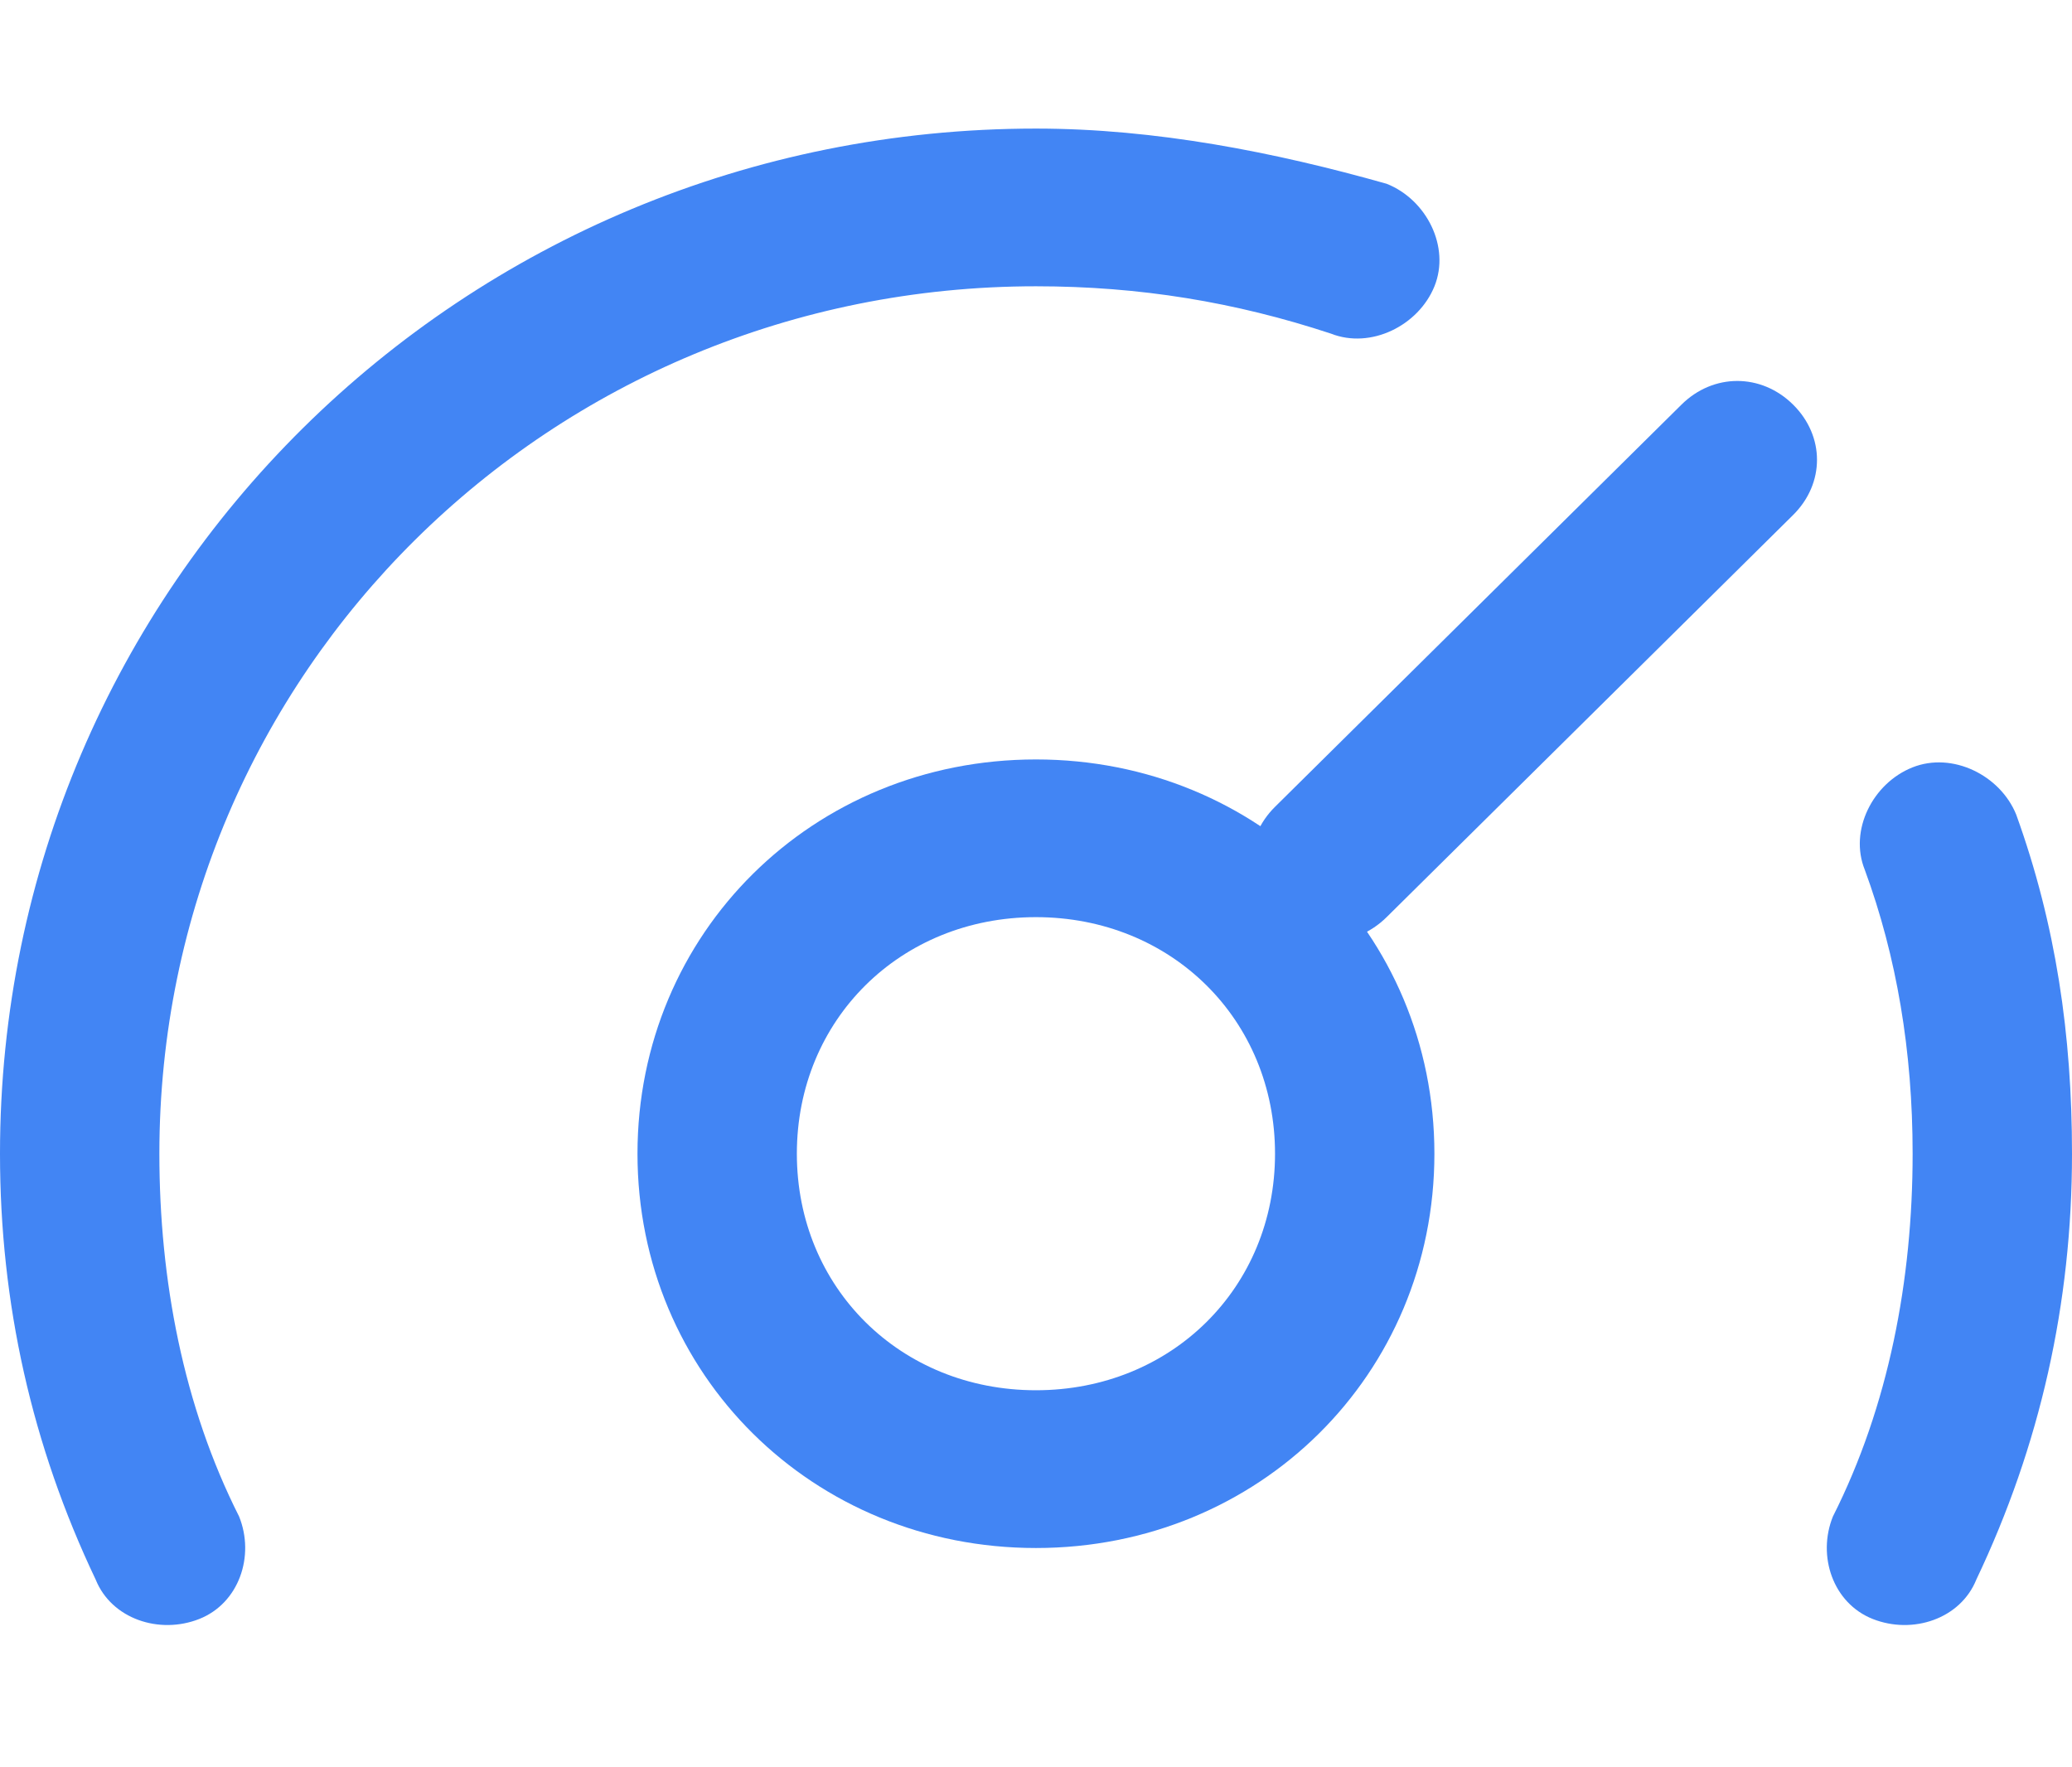
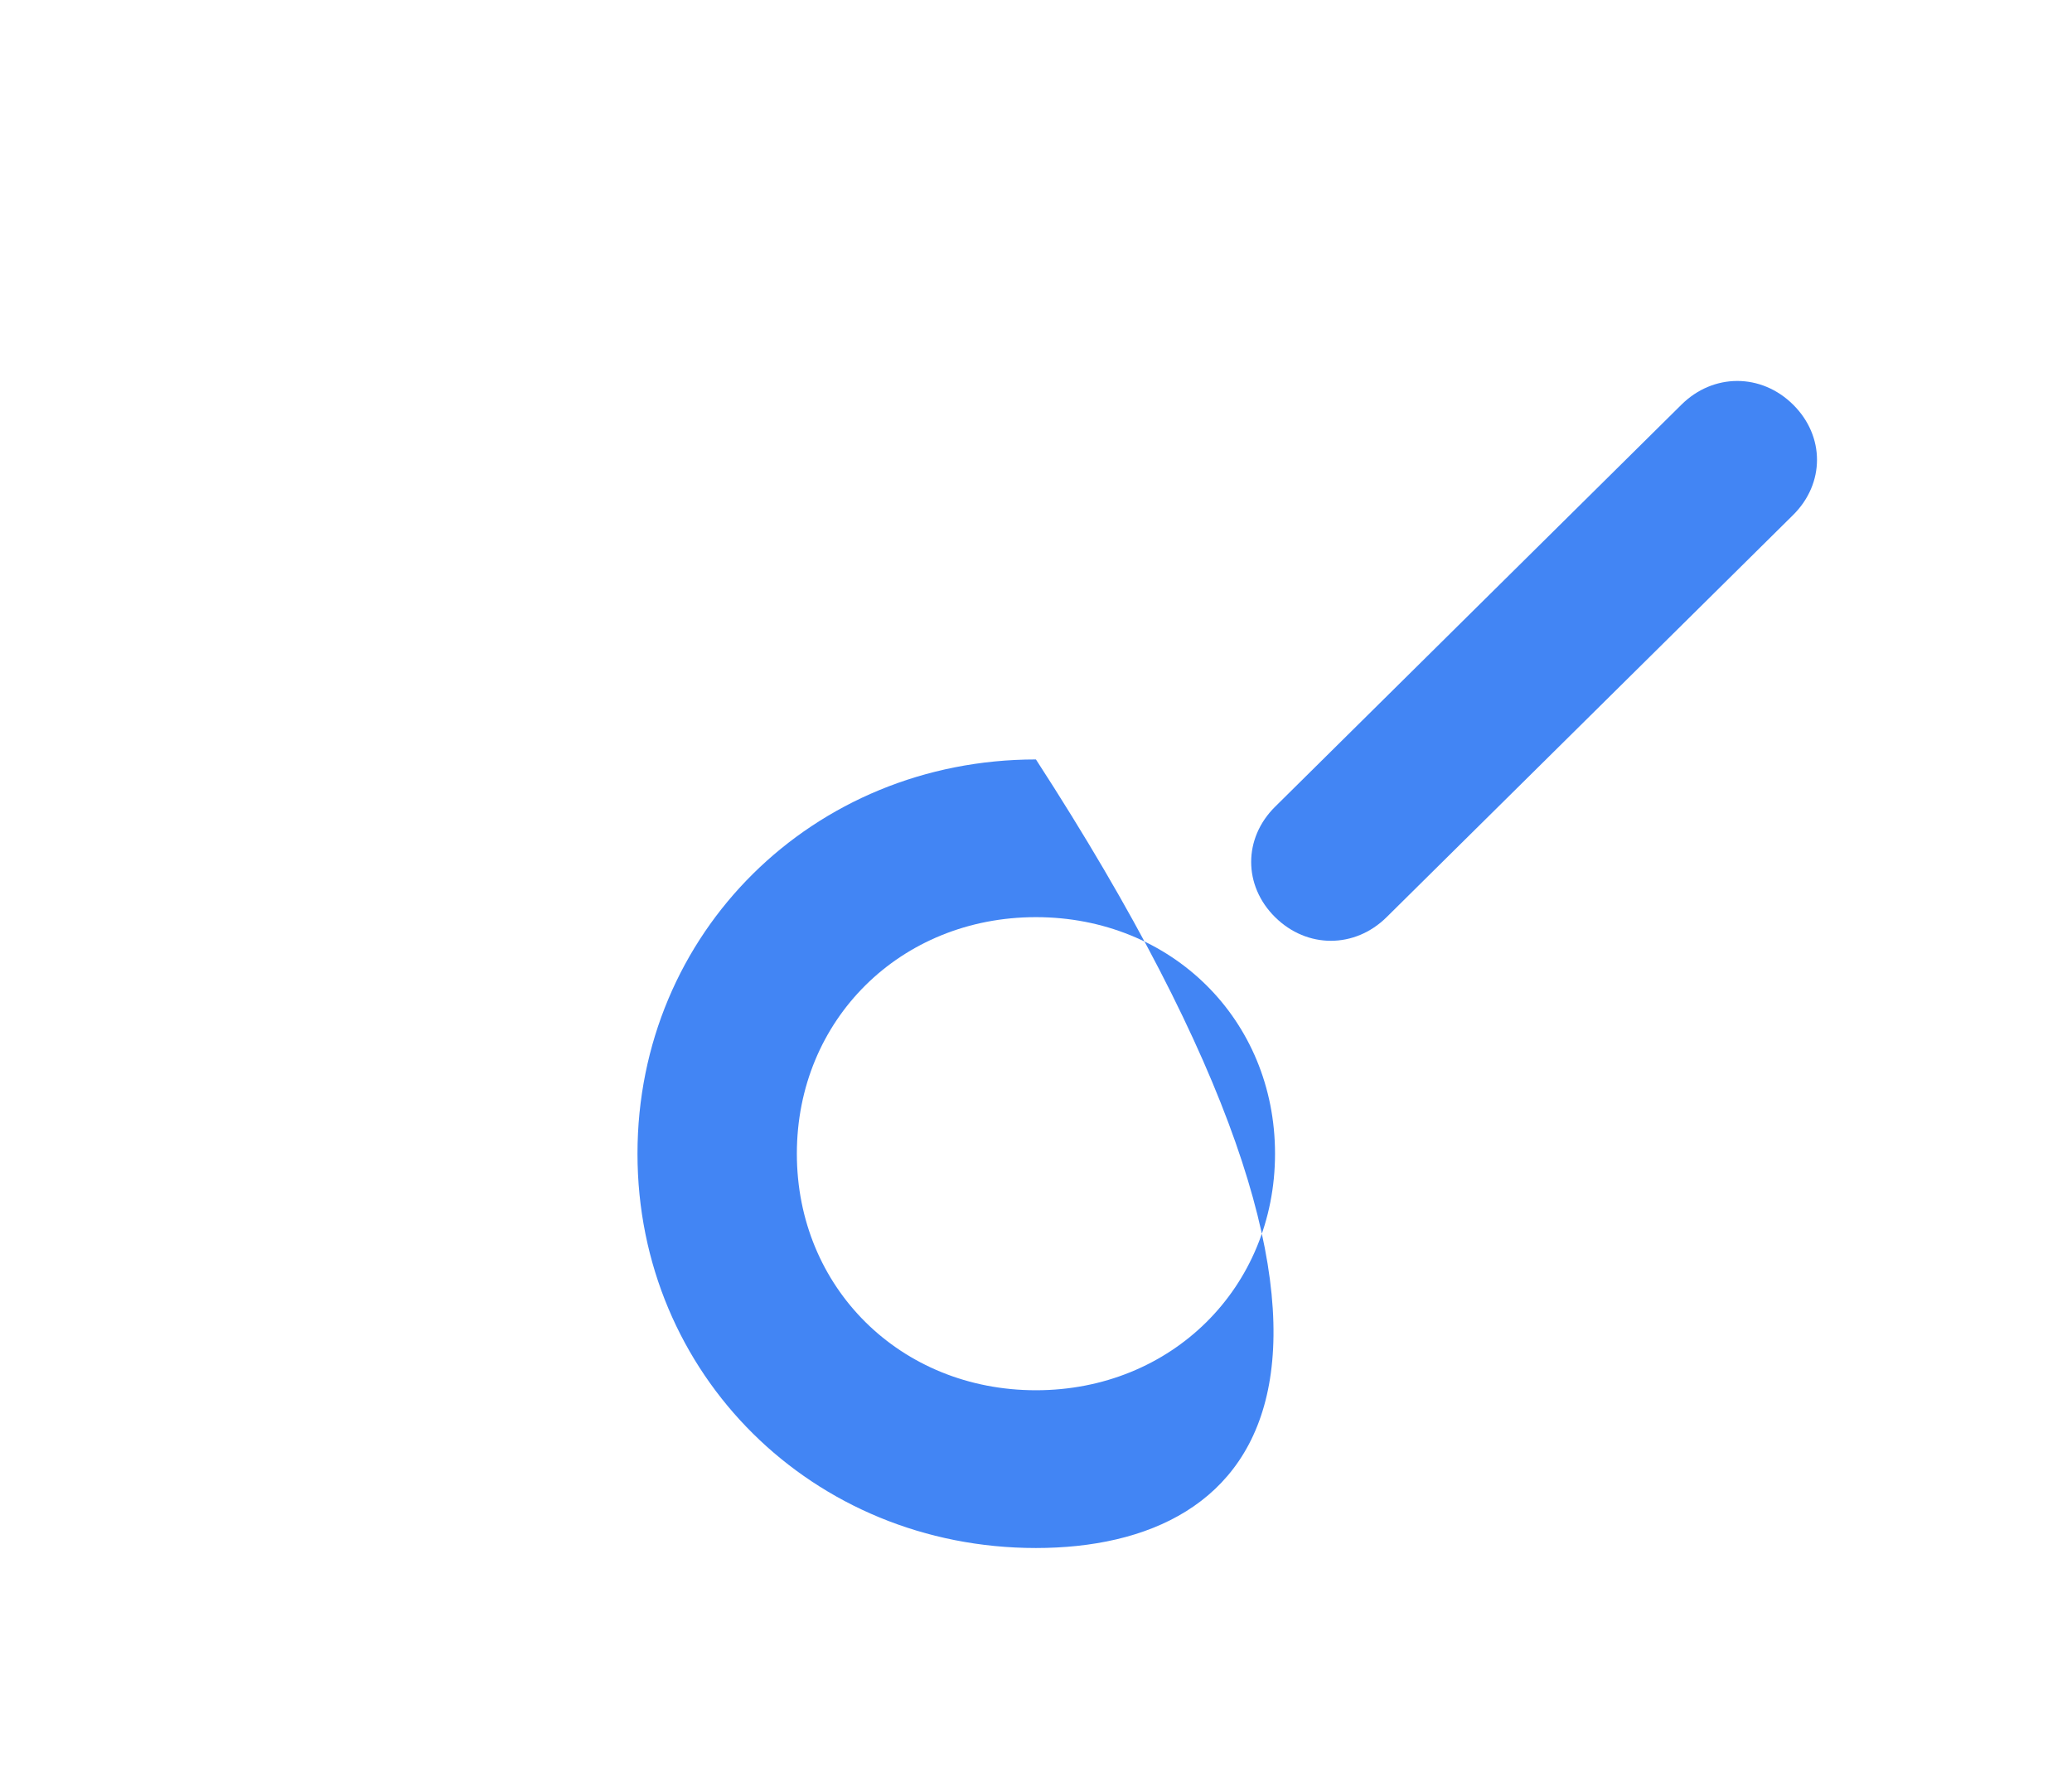
<svg xmlns="http://www.w3.org/2000/svg" fill="none" version="1.1" width="36" height="30.706" viewBox="0 0 36 30.706">
  <g>
    <g>
      <g>
-         <path d="M34.338,27.444C34.062,28.129,33.231,28.403,32.538,28.129C31.846,27.855,31.569,27.033,31.846,26.348C32.815,24.429,33.231,22.237,33.231,20.045C33.231,18.264,32.954,16.62,32.4,15.113C32.123,14.428,32.538,13.606,33.231,13.332C33.923,13.058,34.754,13.469,35.031,14.154C35.723,16.072,36,17.99,36,20.045C36,22.648,35.446,25.115,34.338,27.444ZM24.092,3.193C24.785,3.467,25.2,4.289,24.923,4.974C24.646,5.659,23.815,6.07,23.123,5.796C21.462,5.248,19.8,4.974,18,4.974C9.554,4.974,2.769,11.687,2.769,20.045C2.769,22.237,3.185,24.429,4.154,26.348C4.431,27.033,4.154,27.855,3.462,28.129C2.769,28.403,1.938,28.129,1.662,27.444C0.554,25.115,0,22.648,0,20.045C0,10.18,8.031,2.234,18,2.234C20.077,2.234,22.154,2.645,24.092,3.193Z" fill="#4285F4" fill-opacity="1" />
-       </g>
+         </g>
      <g>
        <path d="M22.154,14.017L29.215,7.03C29.769,6.482,30.6,6.482,31.154,7.03C31.708,7.578,31.708,8.4,31.154,8.948L24.092,15.935C23.538,16.483,22.708,16.483,22.154,15.935C21.6,15.387,21.6,14.565,22.154,14.017Z" fill="#4285F4" fill-opacity="1" />
      </g>
      <g>
-         <path d="M17.999,26.896C14.122,26.896,11.076,23.881,11.076,20.045C11.076,16.209,14.122,13.195,17.999,13.195C21.876,13.195,24.922,16.209,24.922,20.045C24.922,23.881,21.876,26.896,17.999,26.896ZM17.999,24.155C20.353,24.155,22.153,22.374,22.153,20.045C22.153,17.716,20.353,15.935,17.999,15.935C15.645,15.935,13.845,17.716,13.845,20.045C13.845,22.374,15.645,24.155,17.999,24.155Z" fill="#4285F4" fill-opacity="1" />
+         <path d="M17.999,26.896C14.122,26.896,11.076,23.881,11.076,20.045C11.076,16.209,14.122,13.195,17.999,13.195C24.922,23.881,21.876,26.896,17.999,26.896ZM17.999,24.155C20.353,24.155,22.153,22.374,22.153,20.045C22.153,17.716,20.353,15.935,17.999,15.935C15.645,15.935,13.845,17.716,13.845,20.045C13.845,22.374,15.645,24.155,17.999,24.155Z" fill="#4285F4" fill-opacity="1" />
      </g>
    </g>
  </g>
</svg>